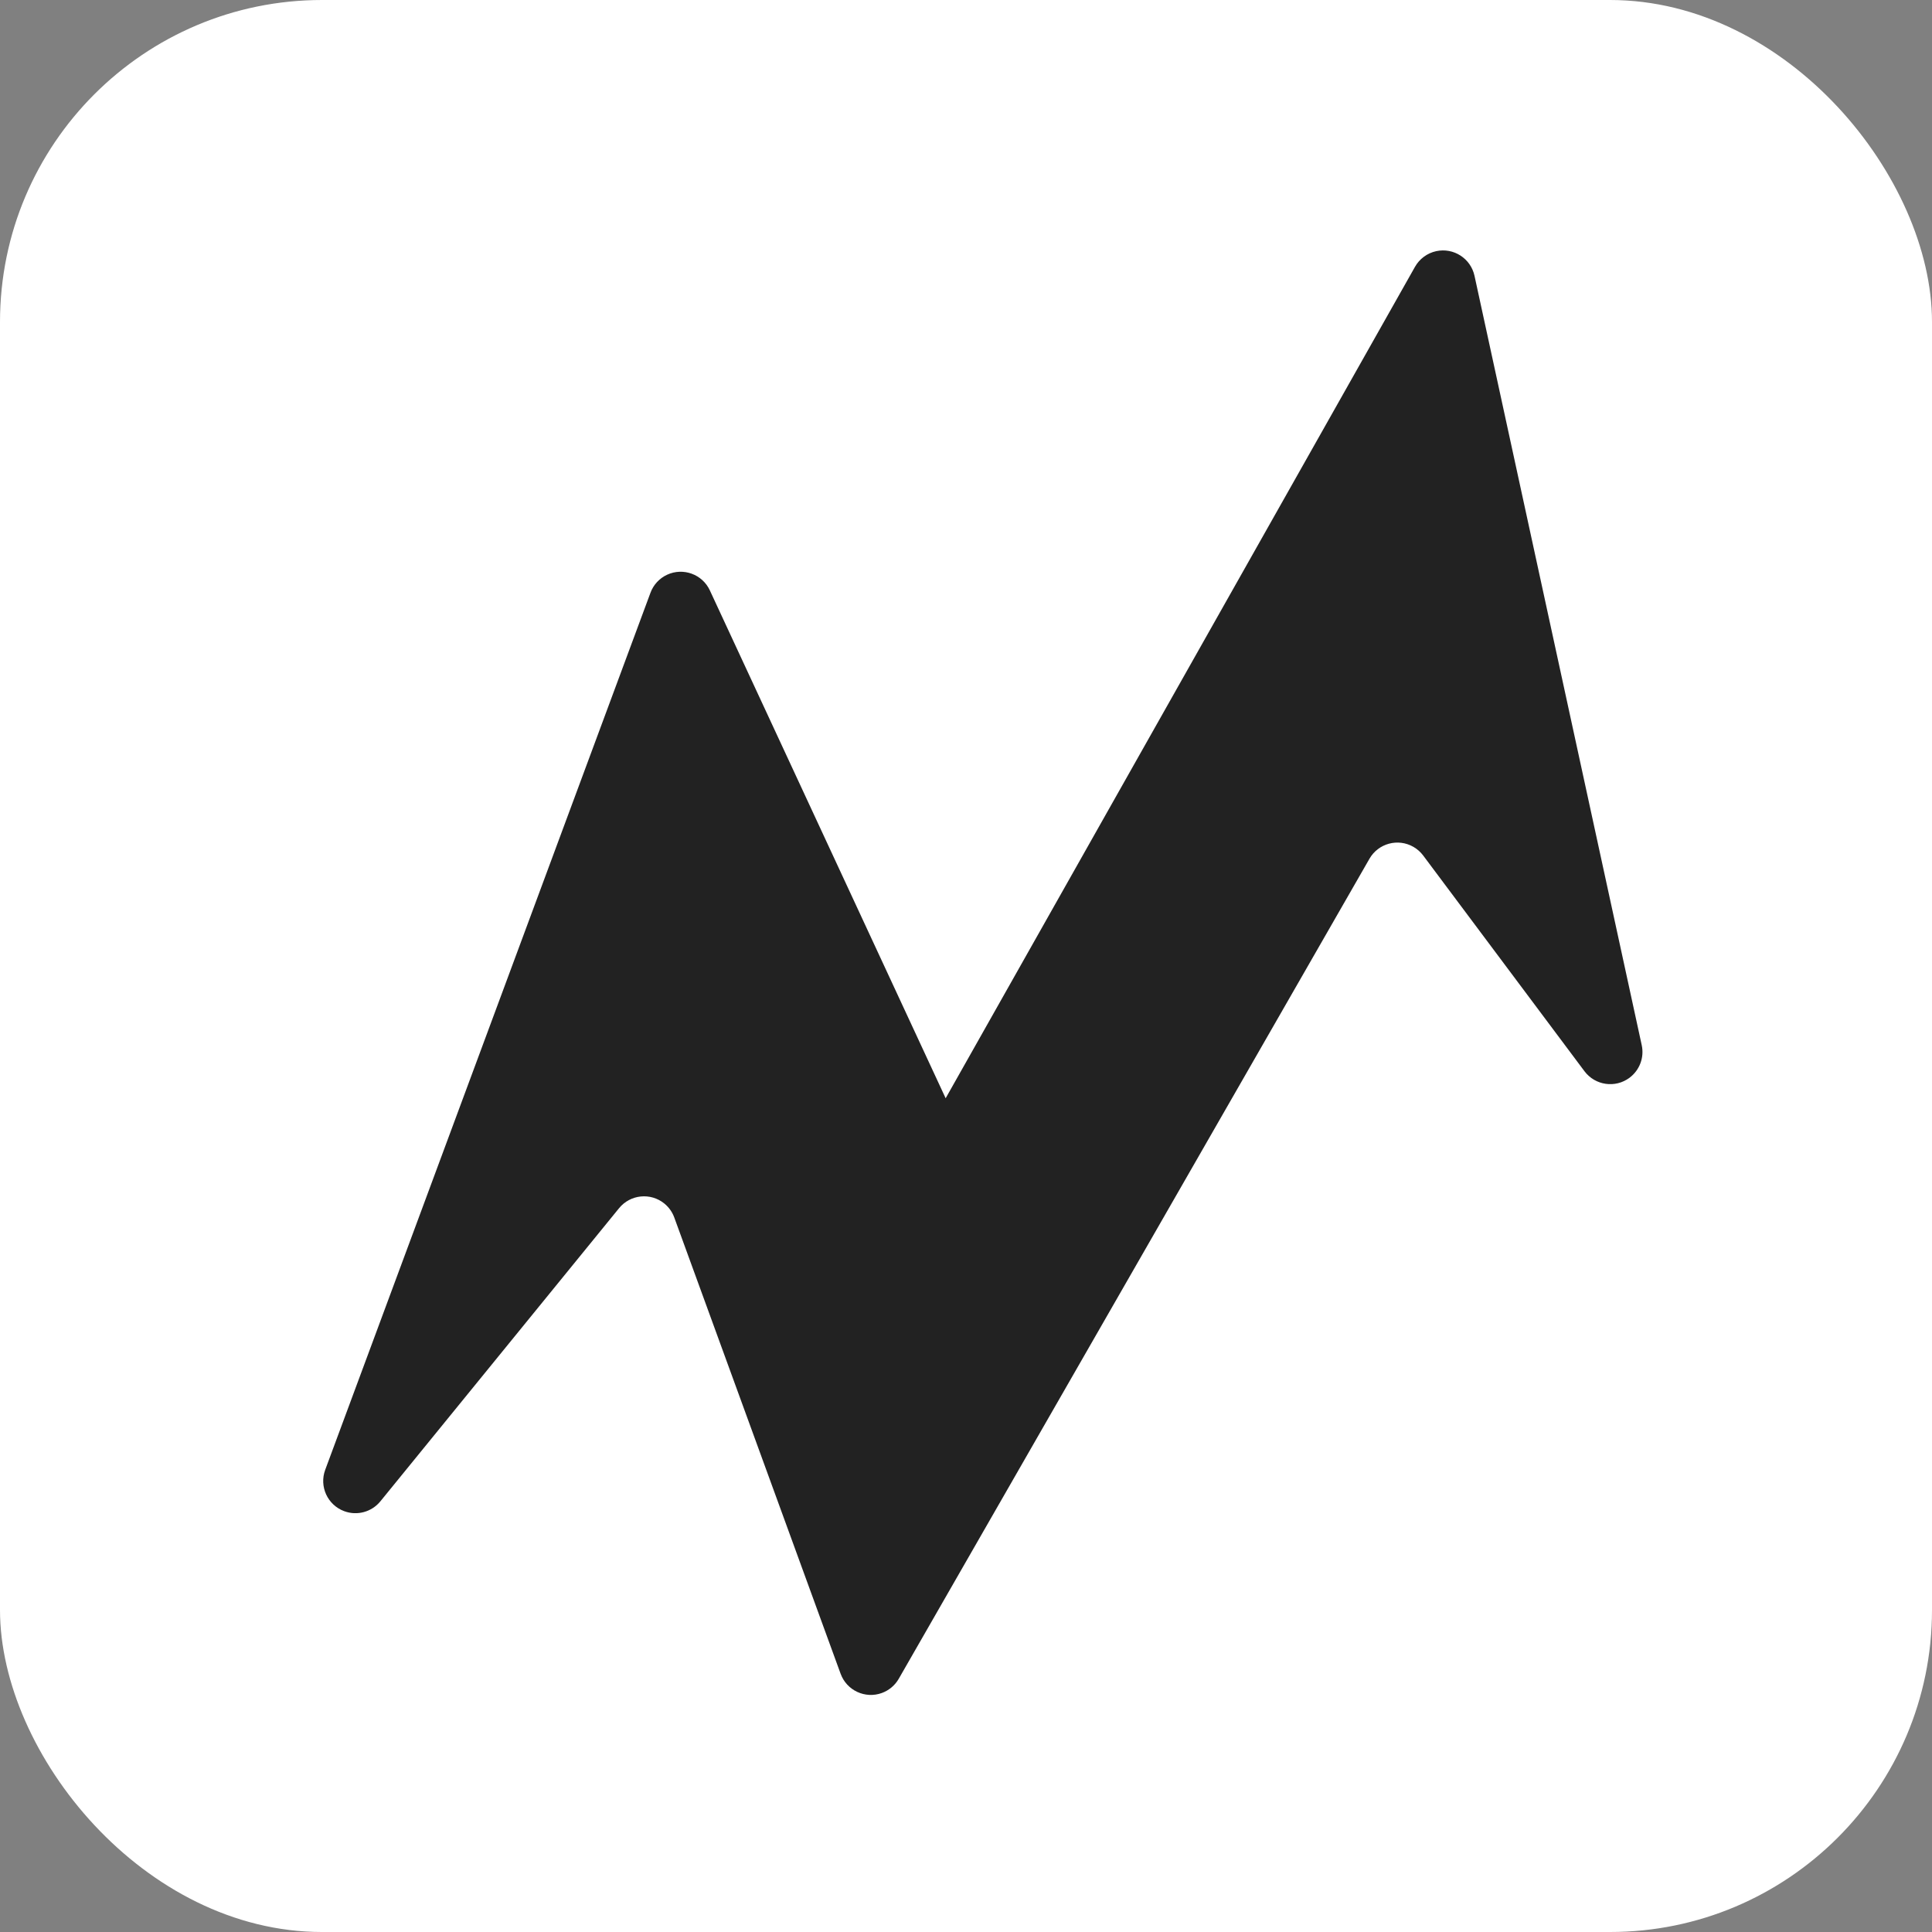
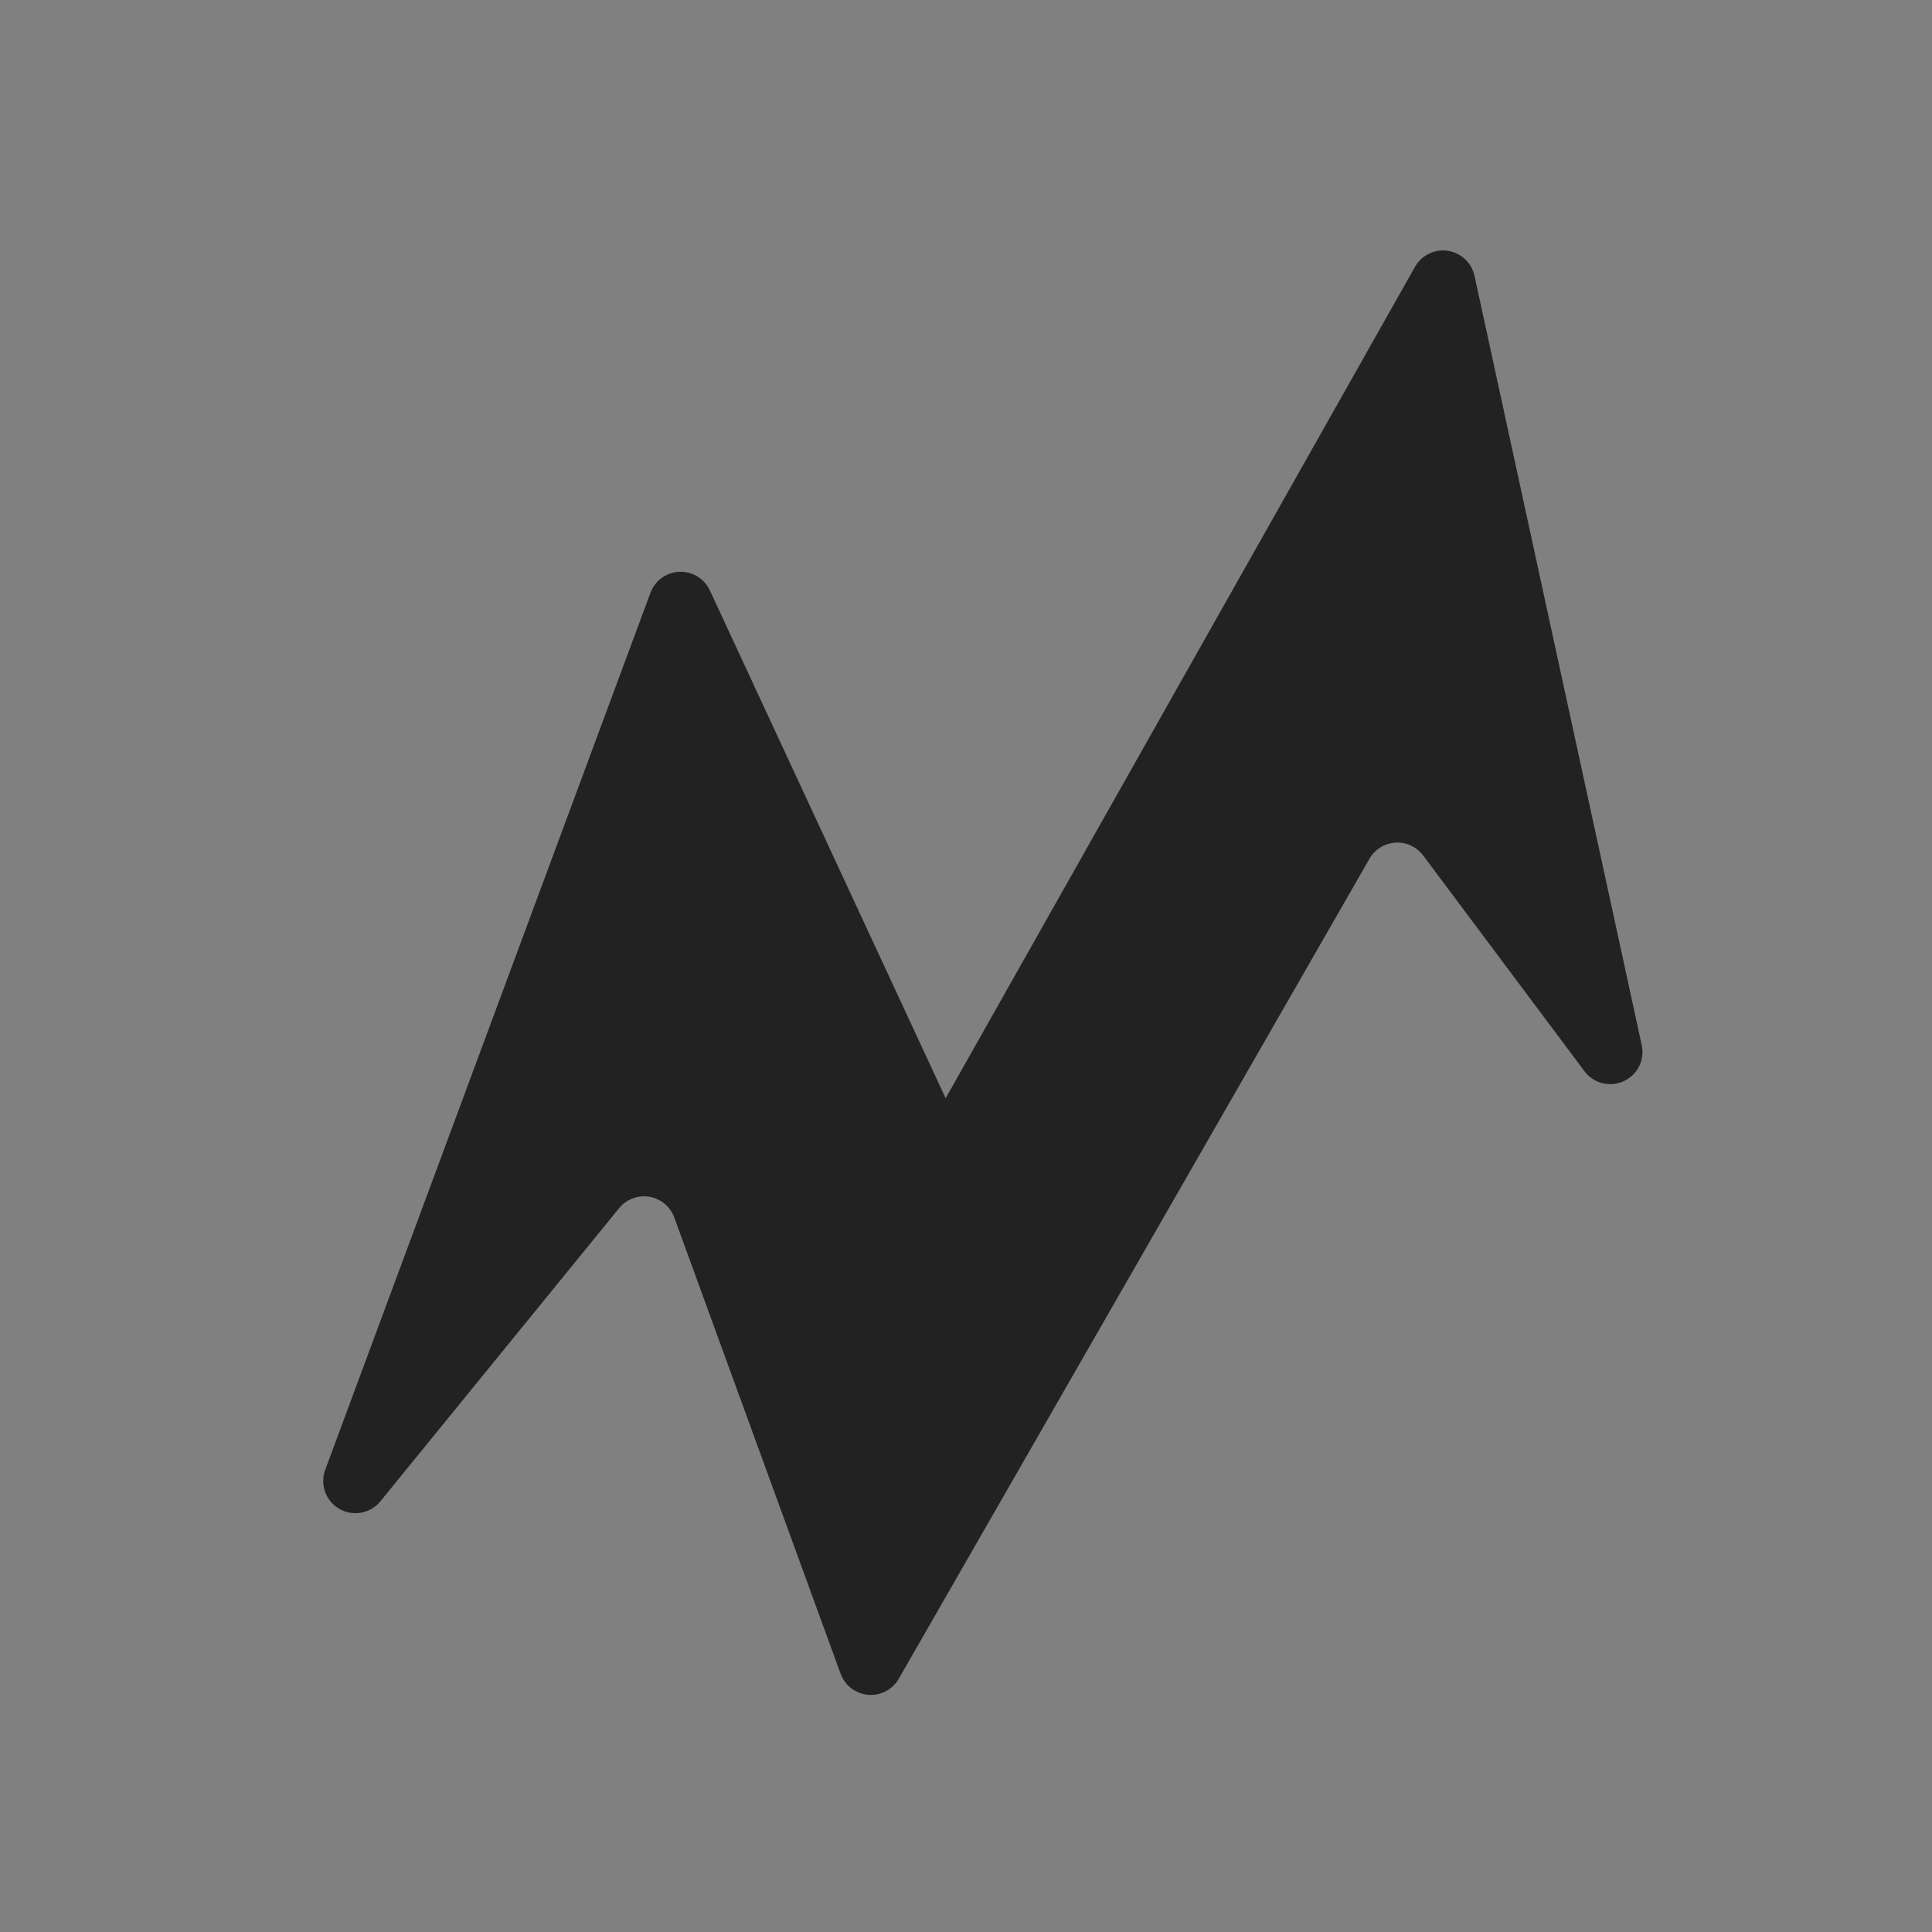
<svg xmlns="http://www.w3.org/2000/svg" width="60px" height="60px" viewBox="0 0 60 60" version="1.1">
  <rect x="0" y="0" width="60" height="60" fill="#808080" stroke="none" />
  <title>Group 13</title>
  <g id="website" stroke="none" stroke-width="1" fill="none" fill-rule="evenodd">
    <g id="Portfolio_website2021" transform="translate(-427, -64)">
      <g id="Group-13" transform="translate(427, 64)">
-         <rect id="Rectangle" fill="#FFFFFF" x="0" y="0" width="60" height="60" rx="10" />
        <path d="M29.368,34.107 L22.045,18.335 C21.813,17.834 21.218,17.617 20.717,17.849 C20.478,17.96 20.292,18.161 20.201,18.409 L10.1,45.646 C9.908,46.164 10.172,46.739 10.69,46.931 C11.091,47.08 11.542,46.957 11.813,46.625 L19.225,37.522 C19.574,37.093 20.204,37.029 20.632,37.377 C20.772,37.491 20.878,37.641 20.94,37.81 L26.106,51.98 C26.295,52.499 26.869,52.766 27.388,52.577 C27.609,52.496 27.795,52.34 27.912,52.135 L42.53,26.669 C42.805,26.19 43.416,26.025 43.895,26.3 C44.013,26.368 44.116,26.459 44.198,26.568 L49.207,33.268 C49.538,33.71 50.165,33.801 50.607,33.47 C50.921,33.235 51.069,32.839 50.985,32.457 L45.792,8.565 C45.674,8.025 45.142,7.683 44.602,7.8 C44.323,7.861 44.084,8.038 43.944,8.286 L29.368,34.107 L29.368,34.107 Z" id="Fill-1" fill="#222222" />
      </g>
    </g>
  </g>
</svg>